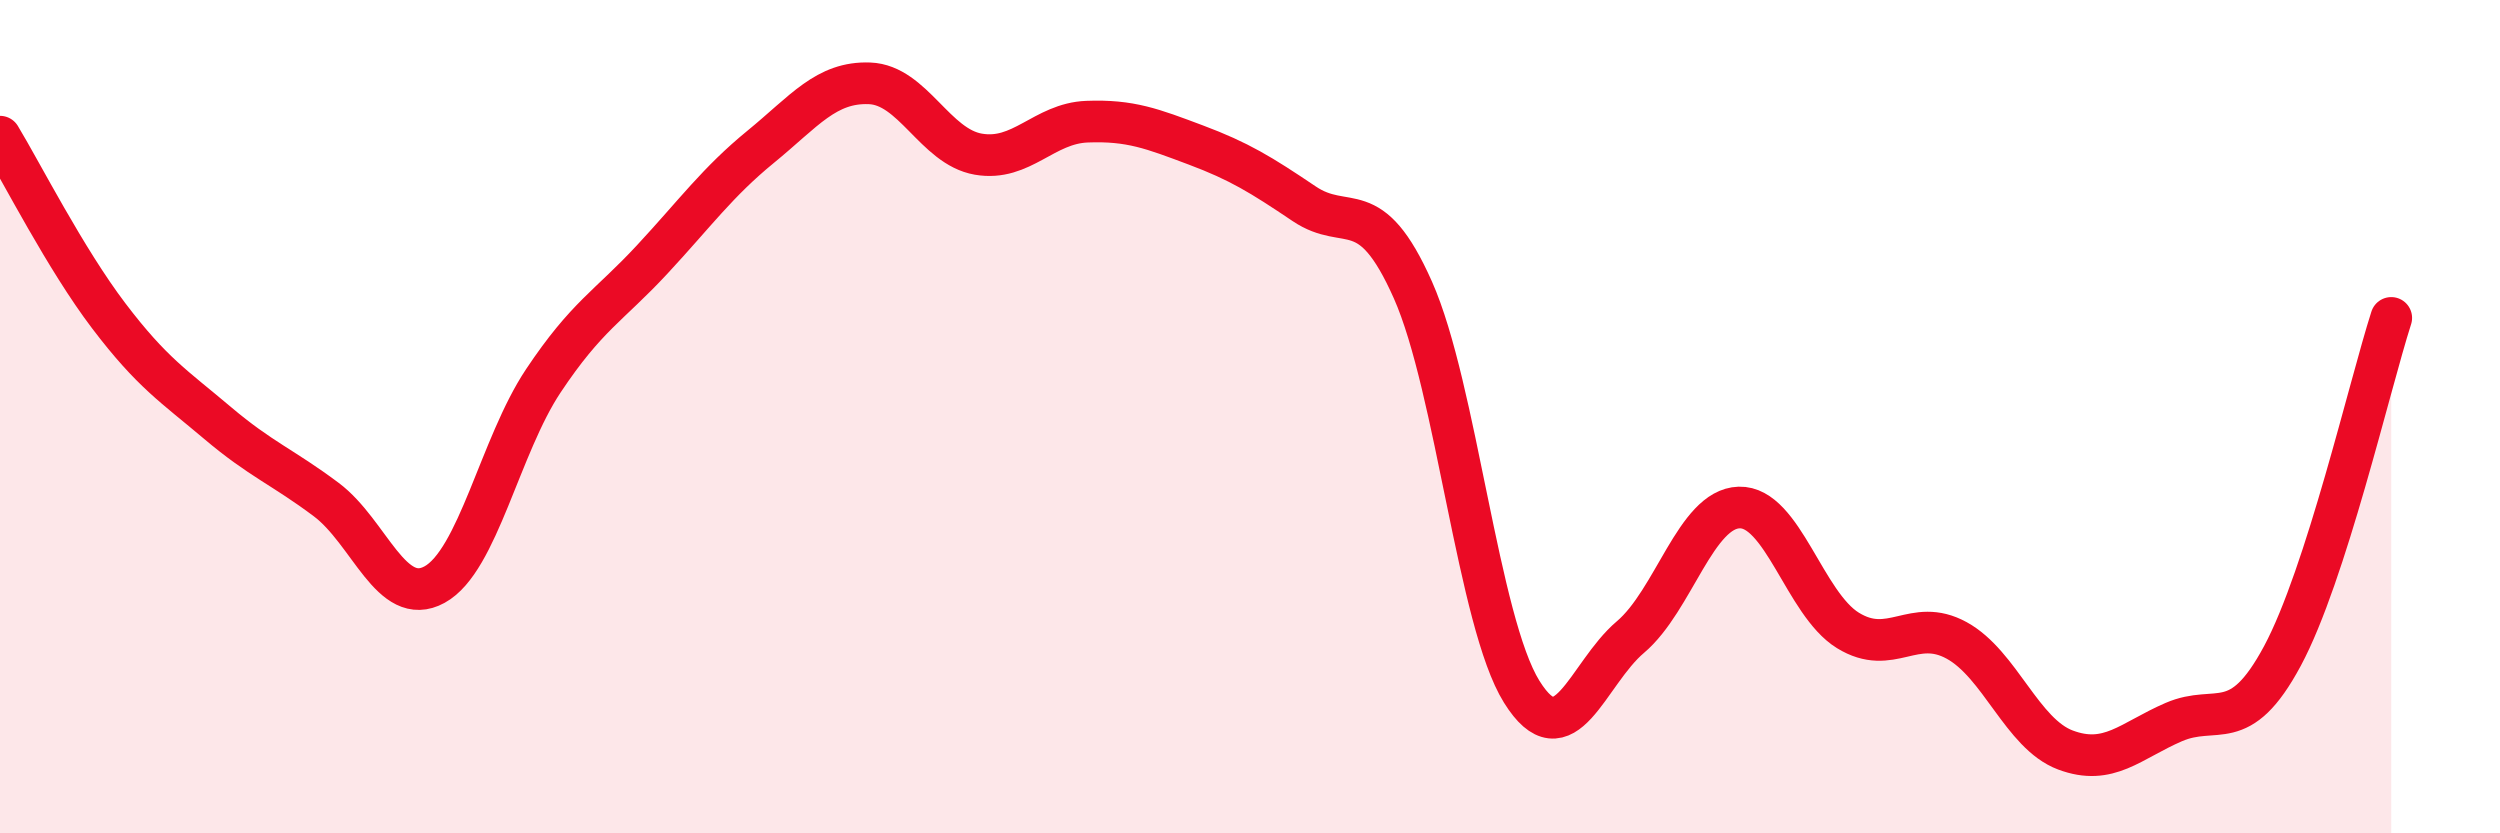
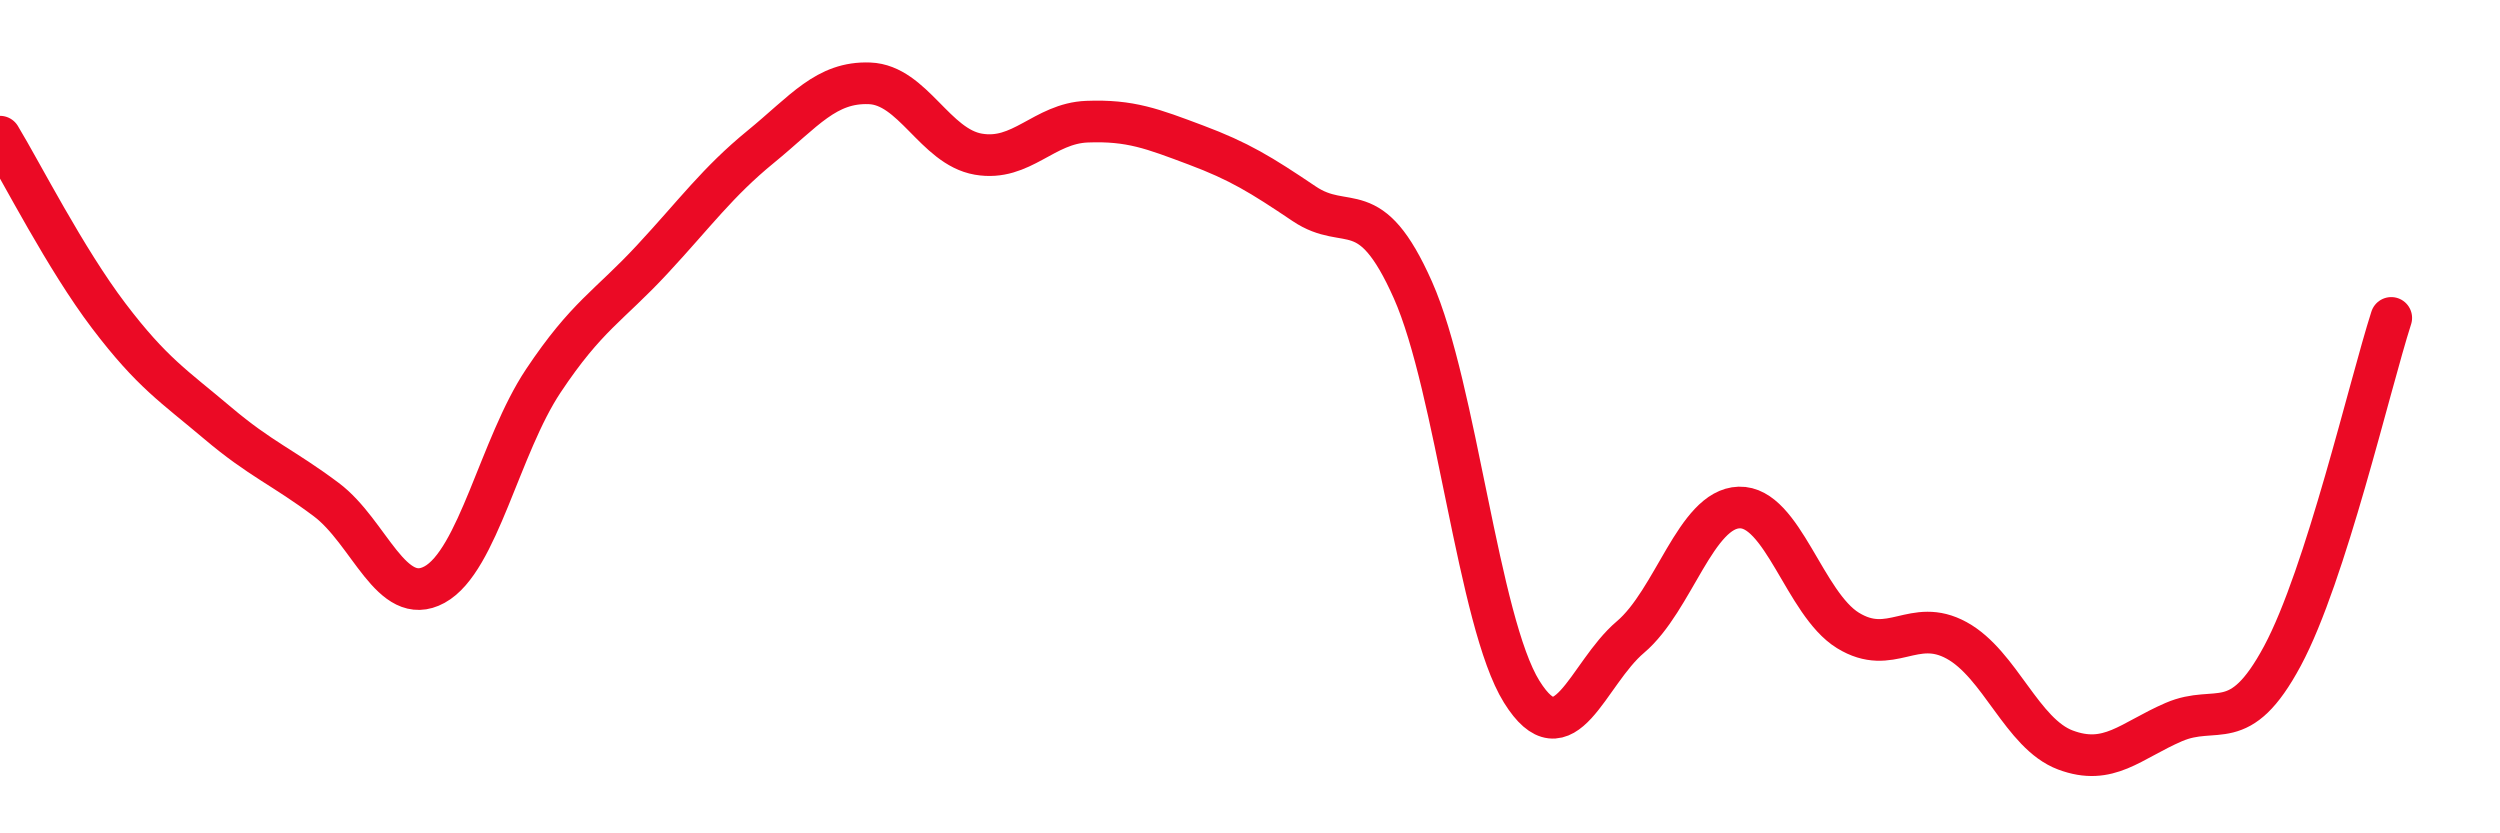
<svg xmlns="http://www.w3.org/2000/svg" width="60" height="20" viewBox="0 0 60 20">
-   <path d="M 0,3.28 C 0.52,4.14 1.57,6.21 2.61,7.58 C 3.65,8.95 4.18,9.27 5.22,10.15 C 6.26,11.03 6.79,11.21 7.83,11.99 C 8.87,12.77 9.39,14.6 10.43,14.03 C 11.47,13.46 12,10.7 13.04,9.14 C 14.08,7.58 14.61,7.35 15.65,6.23 C 16.69,5.11 17.22,4.37 18.26,3.52 C 19.3,2.67 19.83,1.96 20.87,2 C 21.91,2.04 22.44,3.52 23.48,3.7 C 24.52,3.88 25.05,2.96 26.09,2.92 C 27.13,2.88 27.66,3.09 28.7,3.48 C 29.74,3.87 30.26,4.19 31.3,4.89 C 32.34,5.59 32.87,4.62 33.91,6.96 C 34.95,9.3 35.48,14.93 36.52,16.6 C 37.56,18.27 38.09,16.17 39.13,15.29 C 40.17,14.41 40.7,12.21 41.74,12.18 C 42.78,12.15 43.31,14.49 44.35,15.13 C 45.39,15.77 45.92,14.8 46.96,15.37 C 48,15.94 48.53,17.61 49.57,18 C 50.61,18.39 51.13,17.78 52.17,17.33 C 53.21,16.88 53.74,17.68 54.78,15.74 C 55.82,13.8 56.87,9.25 57.39,7.63L57.39 20L0 20Z" fill="#EB0A25" opacity="0.1" stroke-linecap="round" stroke-linejoin="round" />
  <path d="M 0,3.28 C 0.52,4.14 1.57,6.21 2.61,7.58 C 3.65,8.95 4.18,9.27 5.22,10.15 C 6.26,11.03 6.79,11.21 7.83,11.99 C 8.87,12.77 9.39,14.6 10.43,14.03 C 11.47,13.46 12,10.7 13.04,9.14 C 14.08,7.58 14.61,7.35 15.65,6.23 C 16.69,5.11 17.22,4.37 18.26,3.52 C 19.3,2.67 19.83,1.96 20.87,2 C 21.91,2.04 22.44,3.52 23.48,3.7 C 24.52,3.88 25.05,2.96 26.09,2.92 C 27.13,2.88 27.66,3.09 28.7,3.48 C 29.74,3.87 30.26,4.19 31.3,4.89 C 32.34,5.59 32.87,4.62 33.91,6.96 C 34.95,9.3 35.48,14.93 36.52,16.6 C 37.56,18.27 38.09,16.17 39.13,15.29 C 40.17,14.41 40.7,12.21 41.74,12.18 C 42.78,12.15 43.31,14.49 44.35,15.13 C 45.39,15.77 45.92,14.8 46.96,15.37 C 48,15.94 48.53,17.61 49.57,18 C 50.61,18.39 51.13,17.78 52.17,17.33 C 53.21,16.88 53.74,17.68 54.78,15.74 C 55.82,13.8 56.87,9.25 57.39,7.63" stroke="#EB0A25" stroke-width="1" fill="none" stroke-linecap="round" stroke-linejoin="round" />
</svg>